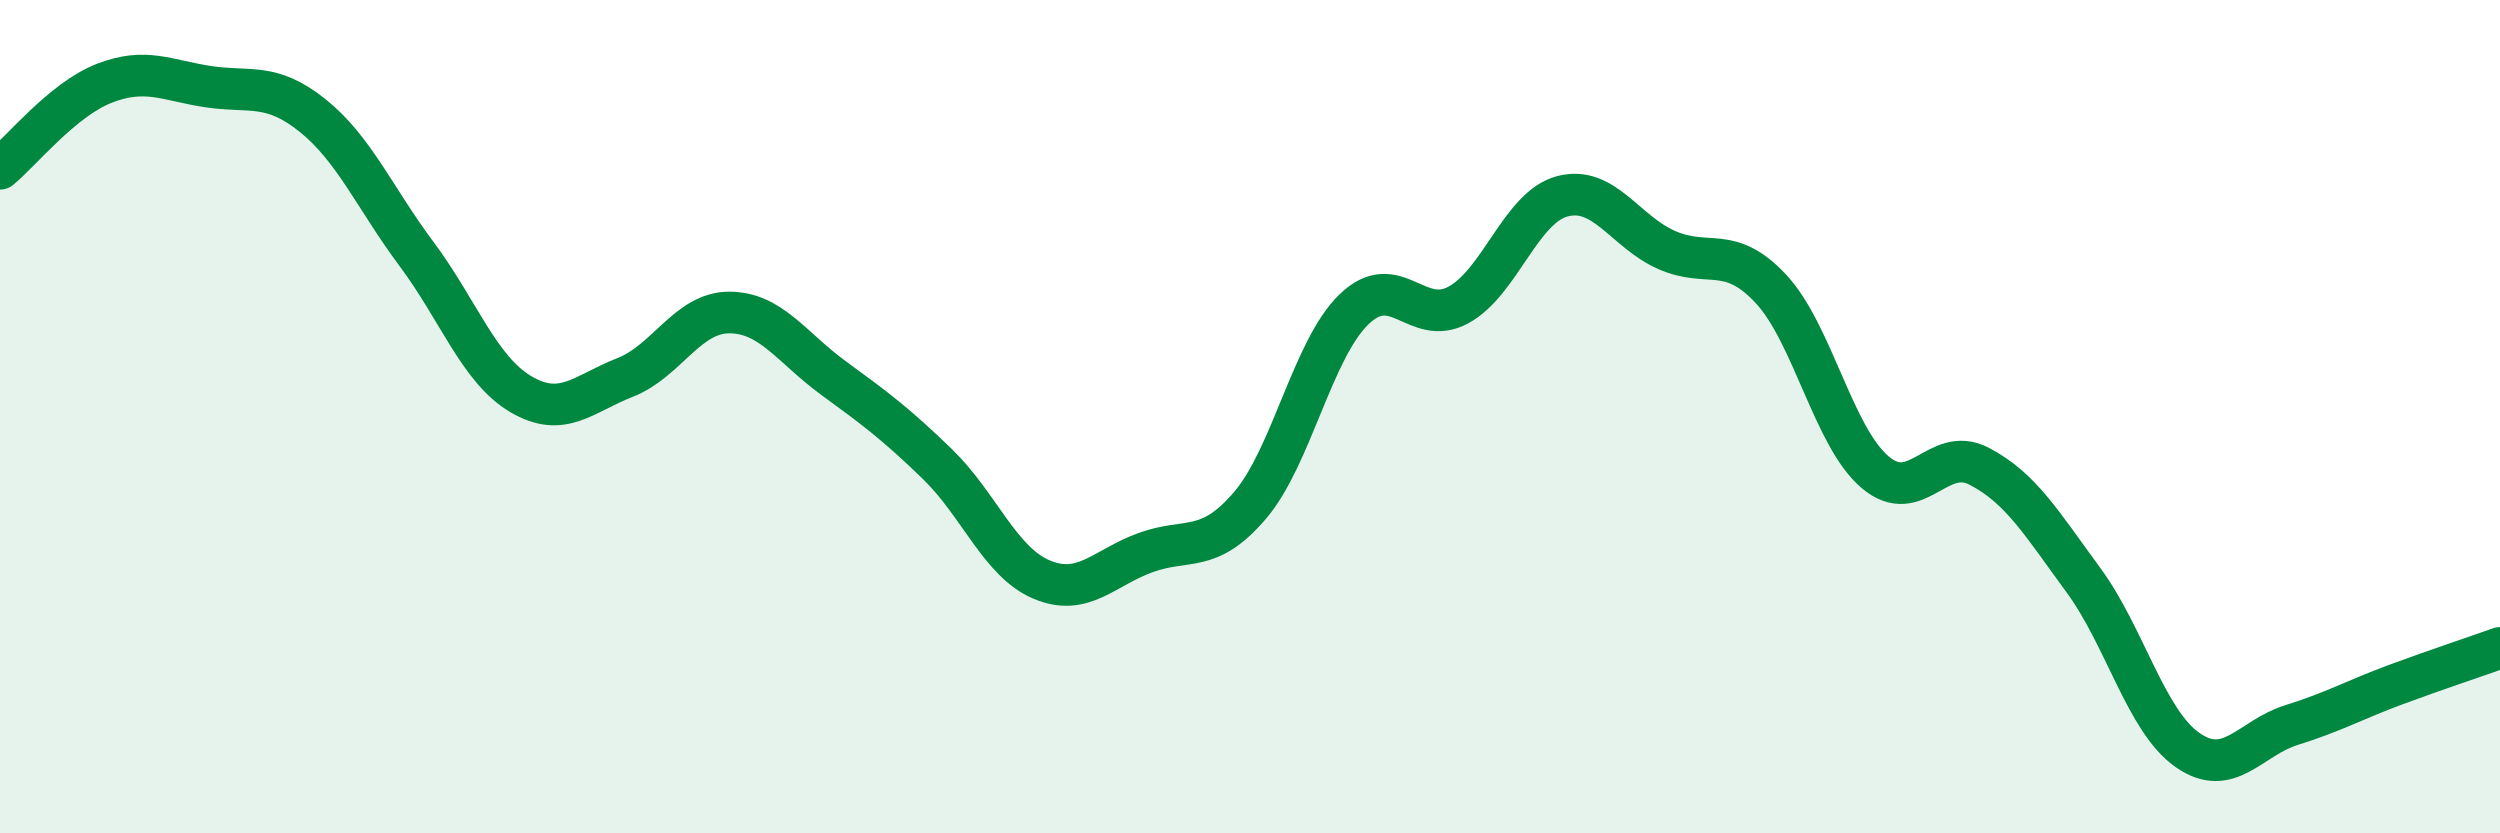
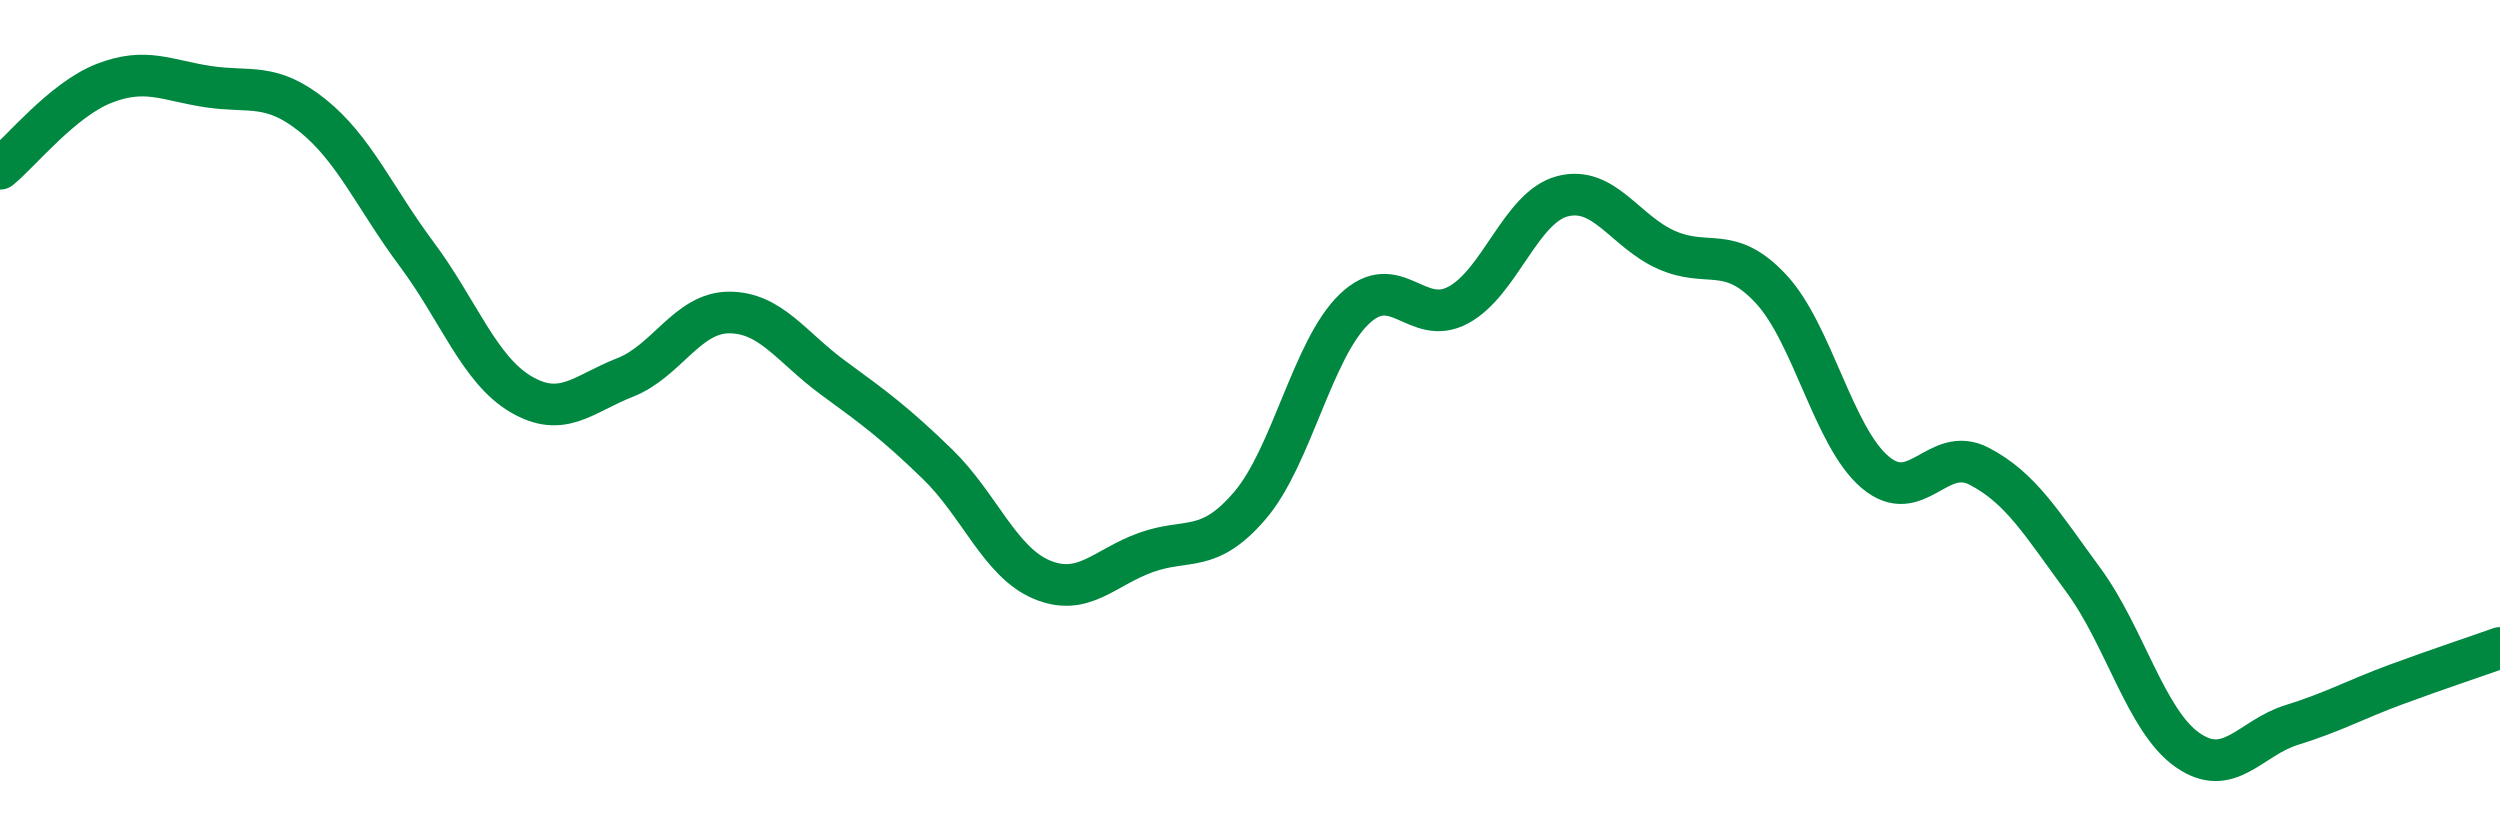
<svg xmlns="http://www.w3.org/2000/svg" width="60" height="20" viewBox="0 0 60 20">
-   <path d="M 0,4.05 C 0.5,3.64 1.5,2.39 2.5,2 C 3.5,1.61 4,1.93 5,2.08 C 6,2.23 6.5,1.97 7.5,2.77 C 8.5,3.57 9,4.76 10,6.1 C 11,7.44 11.5,8.87 12.5,9.46 C 13.5,10.05 14,9.45 15,9.06 C 16,8.67 16.5,7.5 17.5,7.5 C 18.5,7.5 19,8.34 20,9.07 C 21,9.8 21.5,10.17 22.5,11.14 C 23.5,12.11 24,13.49 25,13.91 C 26,14.33 26.5,13.62 27.5,13.26 C 28.5,12.9 29,13.3 30,12.13 C 31,10.96 31.5,8.38 32.5,7.42 C 33.5,6.46 34,7.86 35,7.32 C 36,6.78 36.5,4.97 37.5,4.71 C 38.5,4.45 39,5.56 40,6 C 41,6.44 41.5,5.86 42.5,6.93 C 43.5,8 44,10.48 45,11.33 C 46,12.18 46.5,10.67 47.5,11.19 C 48.5,11.71 49,12.56 50,13.92 C 51,15.28 51.5,17.3 52.5,18 C 53.5,18.7 54,17.71 55,17.4 C 56,17.09 56.5,16.8 57.5,16.43 C 58.5,16.06 59.5,15.73 60,15.55L60 20L0 20Z" fill="#008740" opacity="0.1" stroke-linecap="round" stroke-linejoin="round" />
  <path d="M 0,4.05 C 0.5,3.64 1.5,2.39 2.5,2 C 3.5,1.61 4,1.93 5,2.08 C 6,2.23 6.5,1.97 7.5,2.77 C 8.5,3.57 9,4.76 10,6.1 C 11,7.44 11.5,8.87 12.5,9.46 C 13.5,10.05 14,9.45 15,9.06 C 16,8.67 16.5,7.5 17.5,7.5 C 18.5,7.5 19,8.34 20,9.07 C 21,9.8 21.5,10.17 22.5,11.14 C 23.5,12.11 24,13.49 25,13.91 C 26,14.33 26.5,13.62 27.5,13.26 C 28.5,12.9 29,13.3 30,12.13 C 31,10.96 31.5,8.38 32.5,7.42 C 33.5,6.46 34,7.86 35,7.32 C 36,6.78 36.5,4.97 37.5,4.71 C 38.5,4.45 39,5.56 40,6 C 41,6.44 41.5,5.86 42.5,6.93 C 43.5,8 44,10.48 45,11.33 C 46,12.18 46.5,10.67 47.5,11.19 C 48.5,11.71 49,12.56 50,13.92 C 51,15.28 51.5,17.3 52.5,18 C 53.5,18.7 54,17.71 55,17.4 C 56,17.09 56.5,16.8 57.5,16.43 C 58.5,16.06 59.5,15.73 60,15.55" stroke="#008740" stroke-width="1" fill="none" stroke-linecap="round" stroke-linejoin="round" />
</svg>